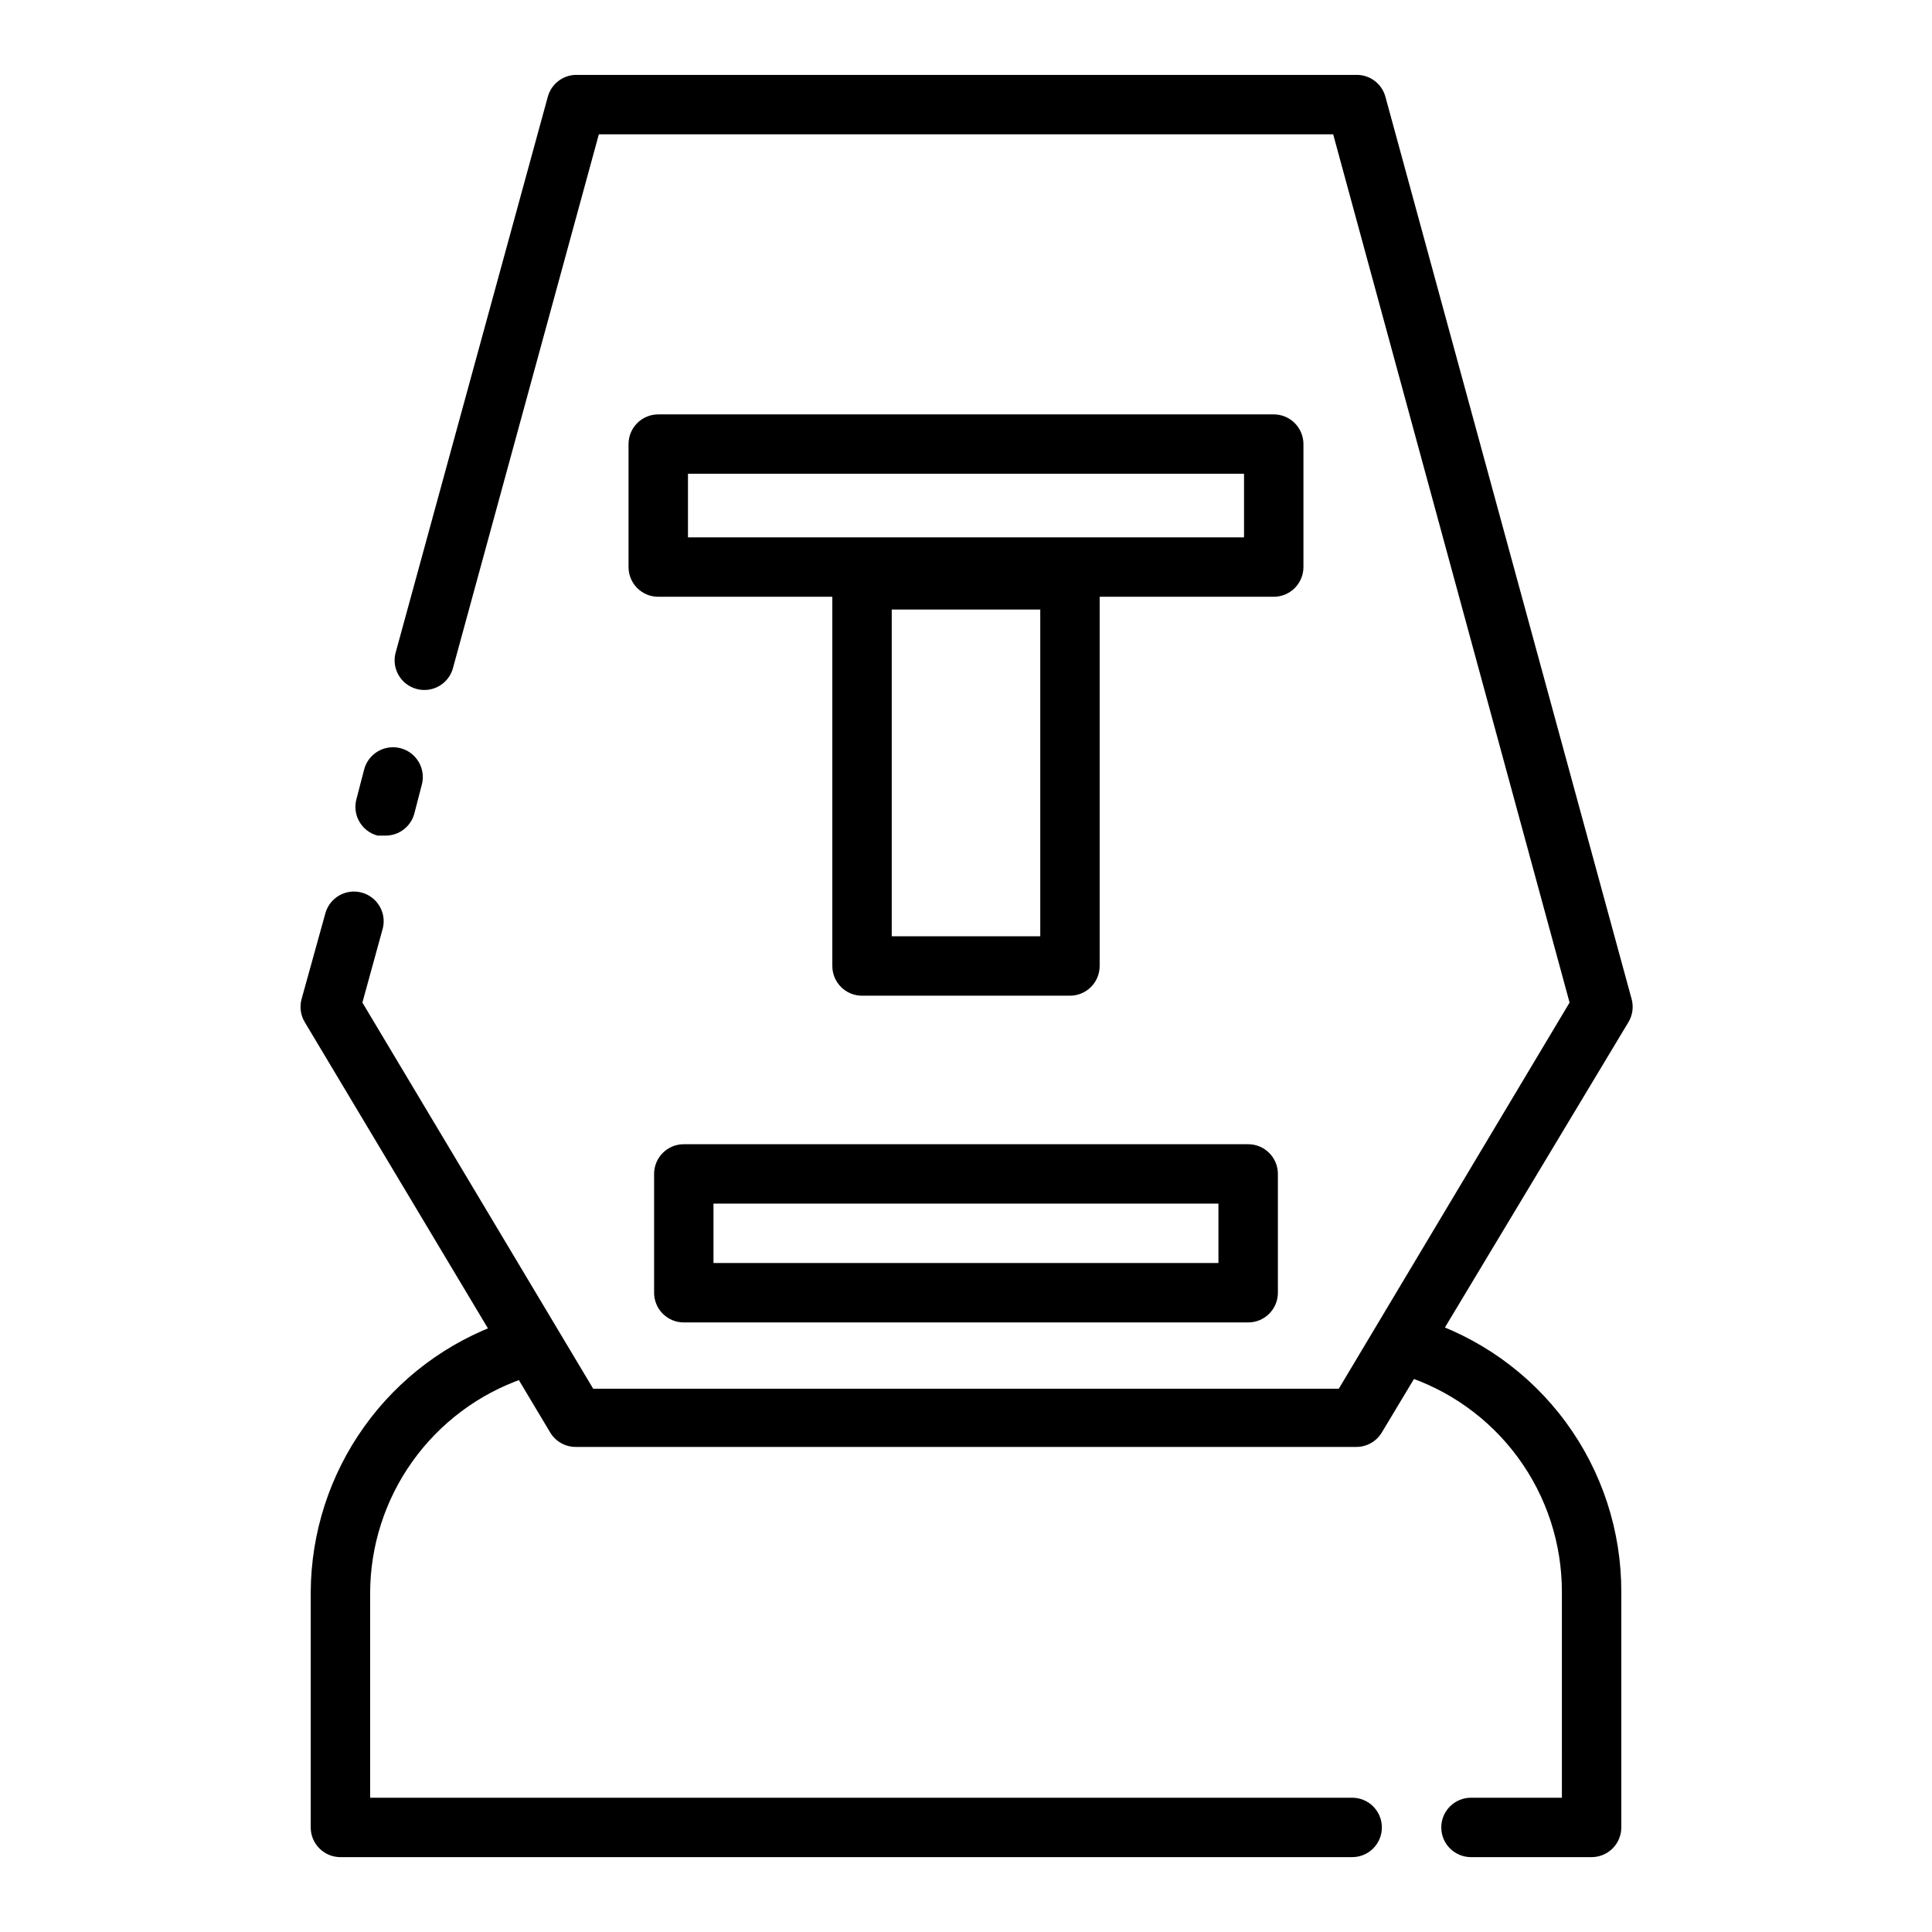
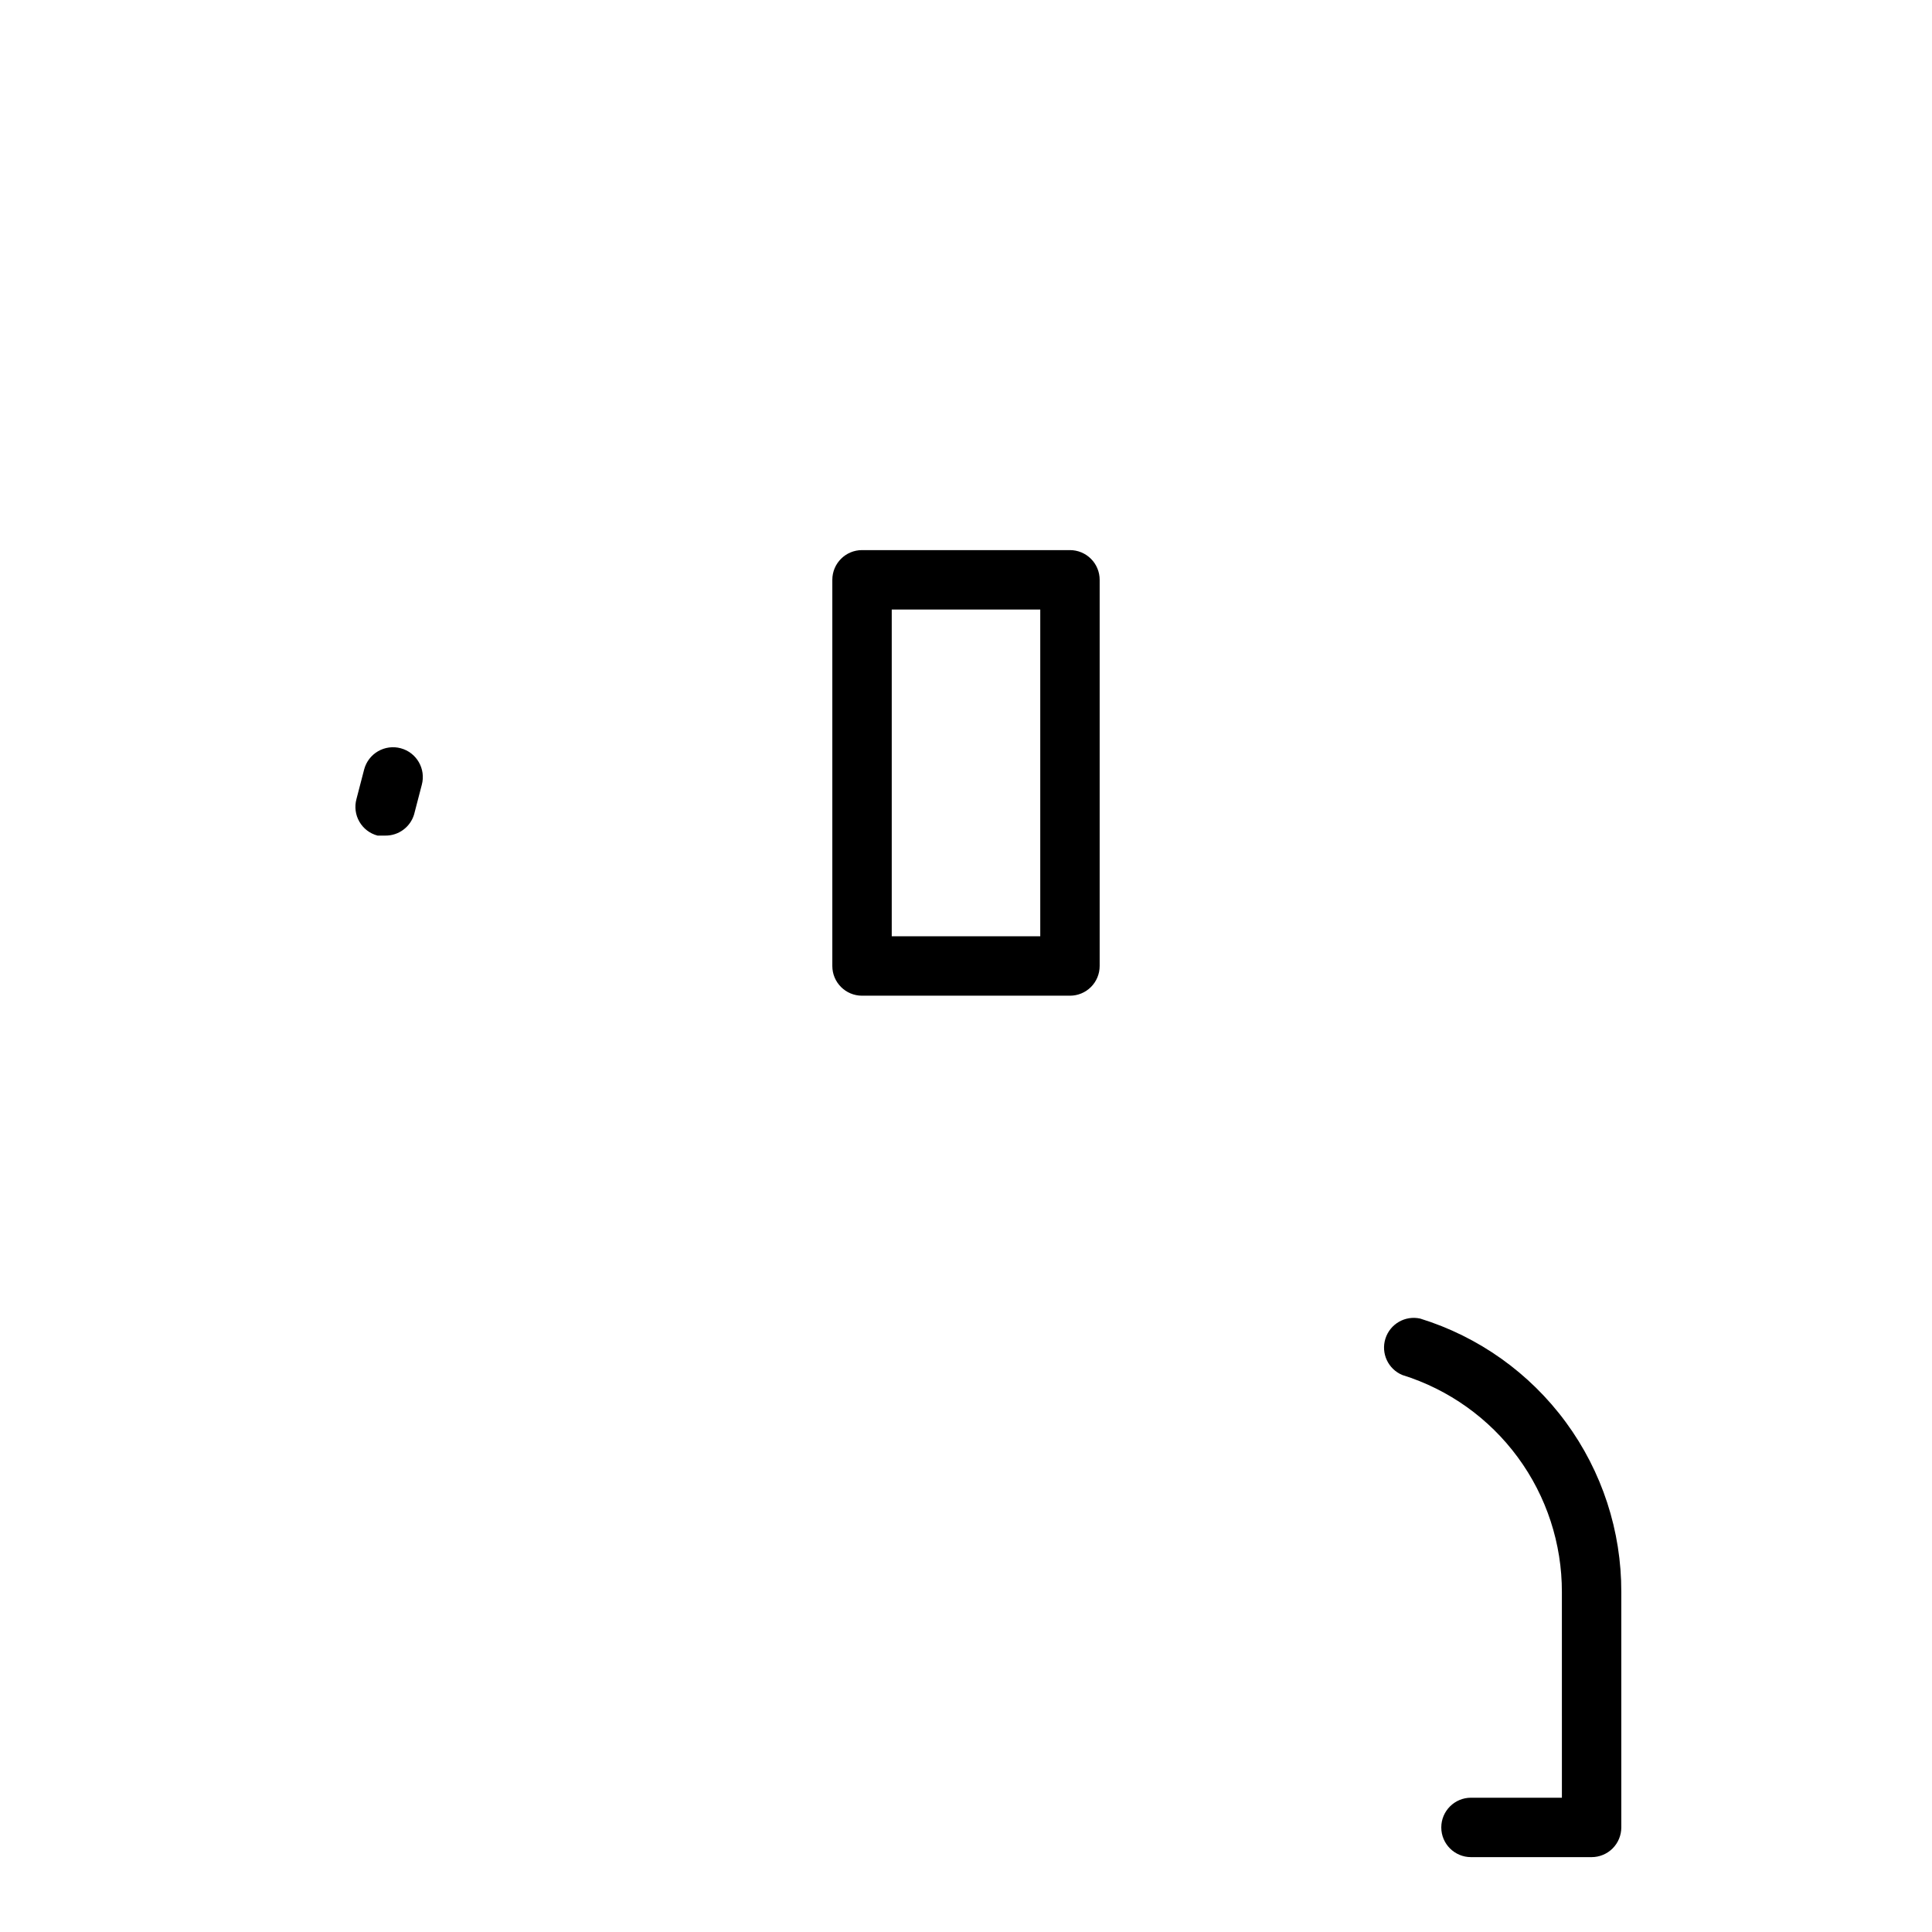
<svg xmlns="http://www.w3.org/2000/svg" fill="#000000" width="800px" height="800px" version="1.1" viewBox="144 144 512 512">
  <g>
-     <path d="m502.34 636.16h-268.12c-4.348 0-7.875-3.523-7.875-7.871v-62.348c0.074-15.738 5.027-31.062 14.18-43.863 9.148-12.805 22.047-22.453 36.91-27.617 4.109-1.434 8.605 0.734 10.039 4.844 1.434 4.109-0.734 8.602-4.844 10.035-11.828 4.106-22.09 11.789-29.352 21.988-7.266 10.199-11.176 22.406-11.188 34.926v54.16h260.25c4.348 0 7.871 3.527 7.871 7.875 0 4.348-3.523 7.871-7.871 7.871z" />
    <path d="m565.79 636.16h-31.961c-4.348 0-7.875-3.523-7.875-7.871 0-4.348 3.527-7.875 7.875-7.875h24.09l-0.004-54.473c0.027-12.852-4.062-25.371-11.672-35.727-7.606-10.355-18.332-18-30.602-21.82-3.769-1.559-5.723-5.75-4.492-9.641 1.23-3.894 5.231-6.203 9.219-5.316 15.473 4.789 29.004 14.418 38.598 27.469s14.742 28.836 14.695 45.035v62.348c0 2.086-0.832 4.09-2.305 5.566-1.477 1.473-3.481 2.305-5.566 2.305z" />
-     <path d="m503.28 527.45h-206.56c-2.836 0.059-5.484-1.418-6.93-3.856l-65.023-108.71c-1.094-1.82-1.406-4.004-0.863-6.059l6.375-22.984v-0.004c1.242-4.055 5.477-6.398 9.574-5.293 4.098 1.105 6.582 5.254 5.617 9.387l-5.434 19.758 61.164 102.34h197.59l61.164-102.34-62.652-230.1h-194.6l-38.73 141.7c-1.242 4.059-5.477 6.398-9.574 5.293-4.094-1.102-6.582-5.254-5.617-9.387l40.383-147.52c0.949-3.539 4.211-5.953 7.871-5.828h206.25c3.656-0.125 6.922 2.289 7.871 5.828l65.258 239.15c0.543 2.055 0.23 4.238-0.867 6.059l-65.336 108.71c-1.445 2.438-4.094 3.914-6.926 3.856z" />
    <path d="m246.1 365.44h-2.047c-2.031-0.535-3.762-1.859-4.812-3.68-1.051-1.816-1.328-3.977-0.777-6.004l2.047-7.871c0.543-2.027 1.867-3.754 3.684-4.801 1.816-1.047 3.973-1.332 6-0.789 4.215 1.129 6.719 5.465 5.586 9.684l-2.047 7.871c-1.016 3.356-4.129 5.633-7.633 5.59z" />
-     <path d="m481.55 302.15h-163.11c-4.348 0-7.871-3.523-7.871-7.871v-32.59c0-4.348 3.523-7.871 7.871-7.871h163.11c2.09 0 4.094 0.828 5.566 2.305 1.477 1.477 2.309 3.477 2.309 5.566v32.59c0 2.086-0.832 4.09-2.309 5.566-1.473 1.477-3.477 2.305-5.566 2.305zm-155.23-15.742h147.36v-16.848h-147.36z" />
    <path d="m427.55 407.87h-55.105c-4.348 0-7.871-3.523-7.871-7.871v-102.34c0-4.348 3.523-7.875 7.871-7.875h55.105c2.086 0 4.09 0.832 5.566 2.309 1.477 1.473 2.305 3.477 2.305 5.566v102.34c0 2.086-0.828 4.09-2.305 5.566-1.477 1.477-3.481 2.305-5.566 2.305zm-47.23-15.742h39.359v-86.594h-39.359z" />
-     <path d="m474.78 494.46h-149.57 0.004c-4.348 0-7.871-3.523-7.871-7.871v-31.488c0-4.348 3.523-7.871 7.871-7.871h149.57-0.004c2.09 0 4.09 0.828 5.566 2.305 1.477 1.477 2.309 3.481 2.309 5.566v31.488c0 2.09-0.832 4.09-2.309 5.566-1.477 1.477-3.477 2.305-5.566 2.305zm-141.7-15.742h133.82v-15.742h-133.82z" />
  </g>
</svg>